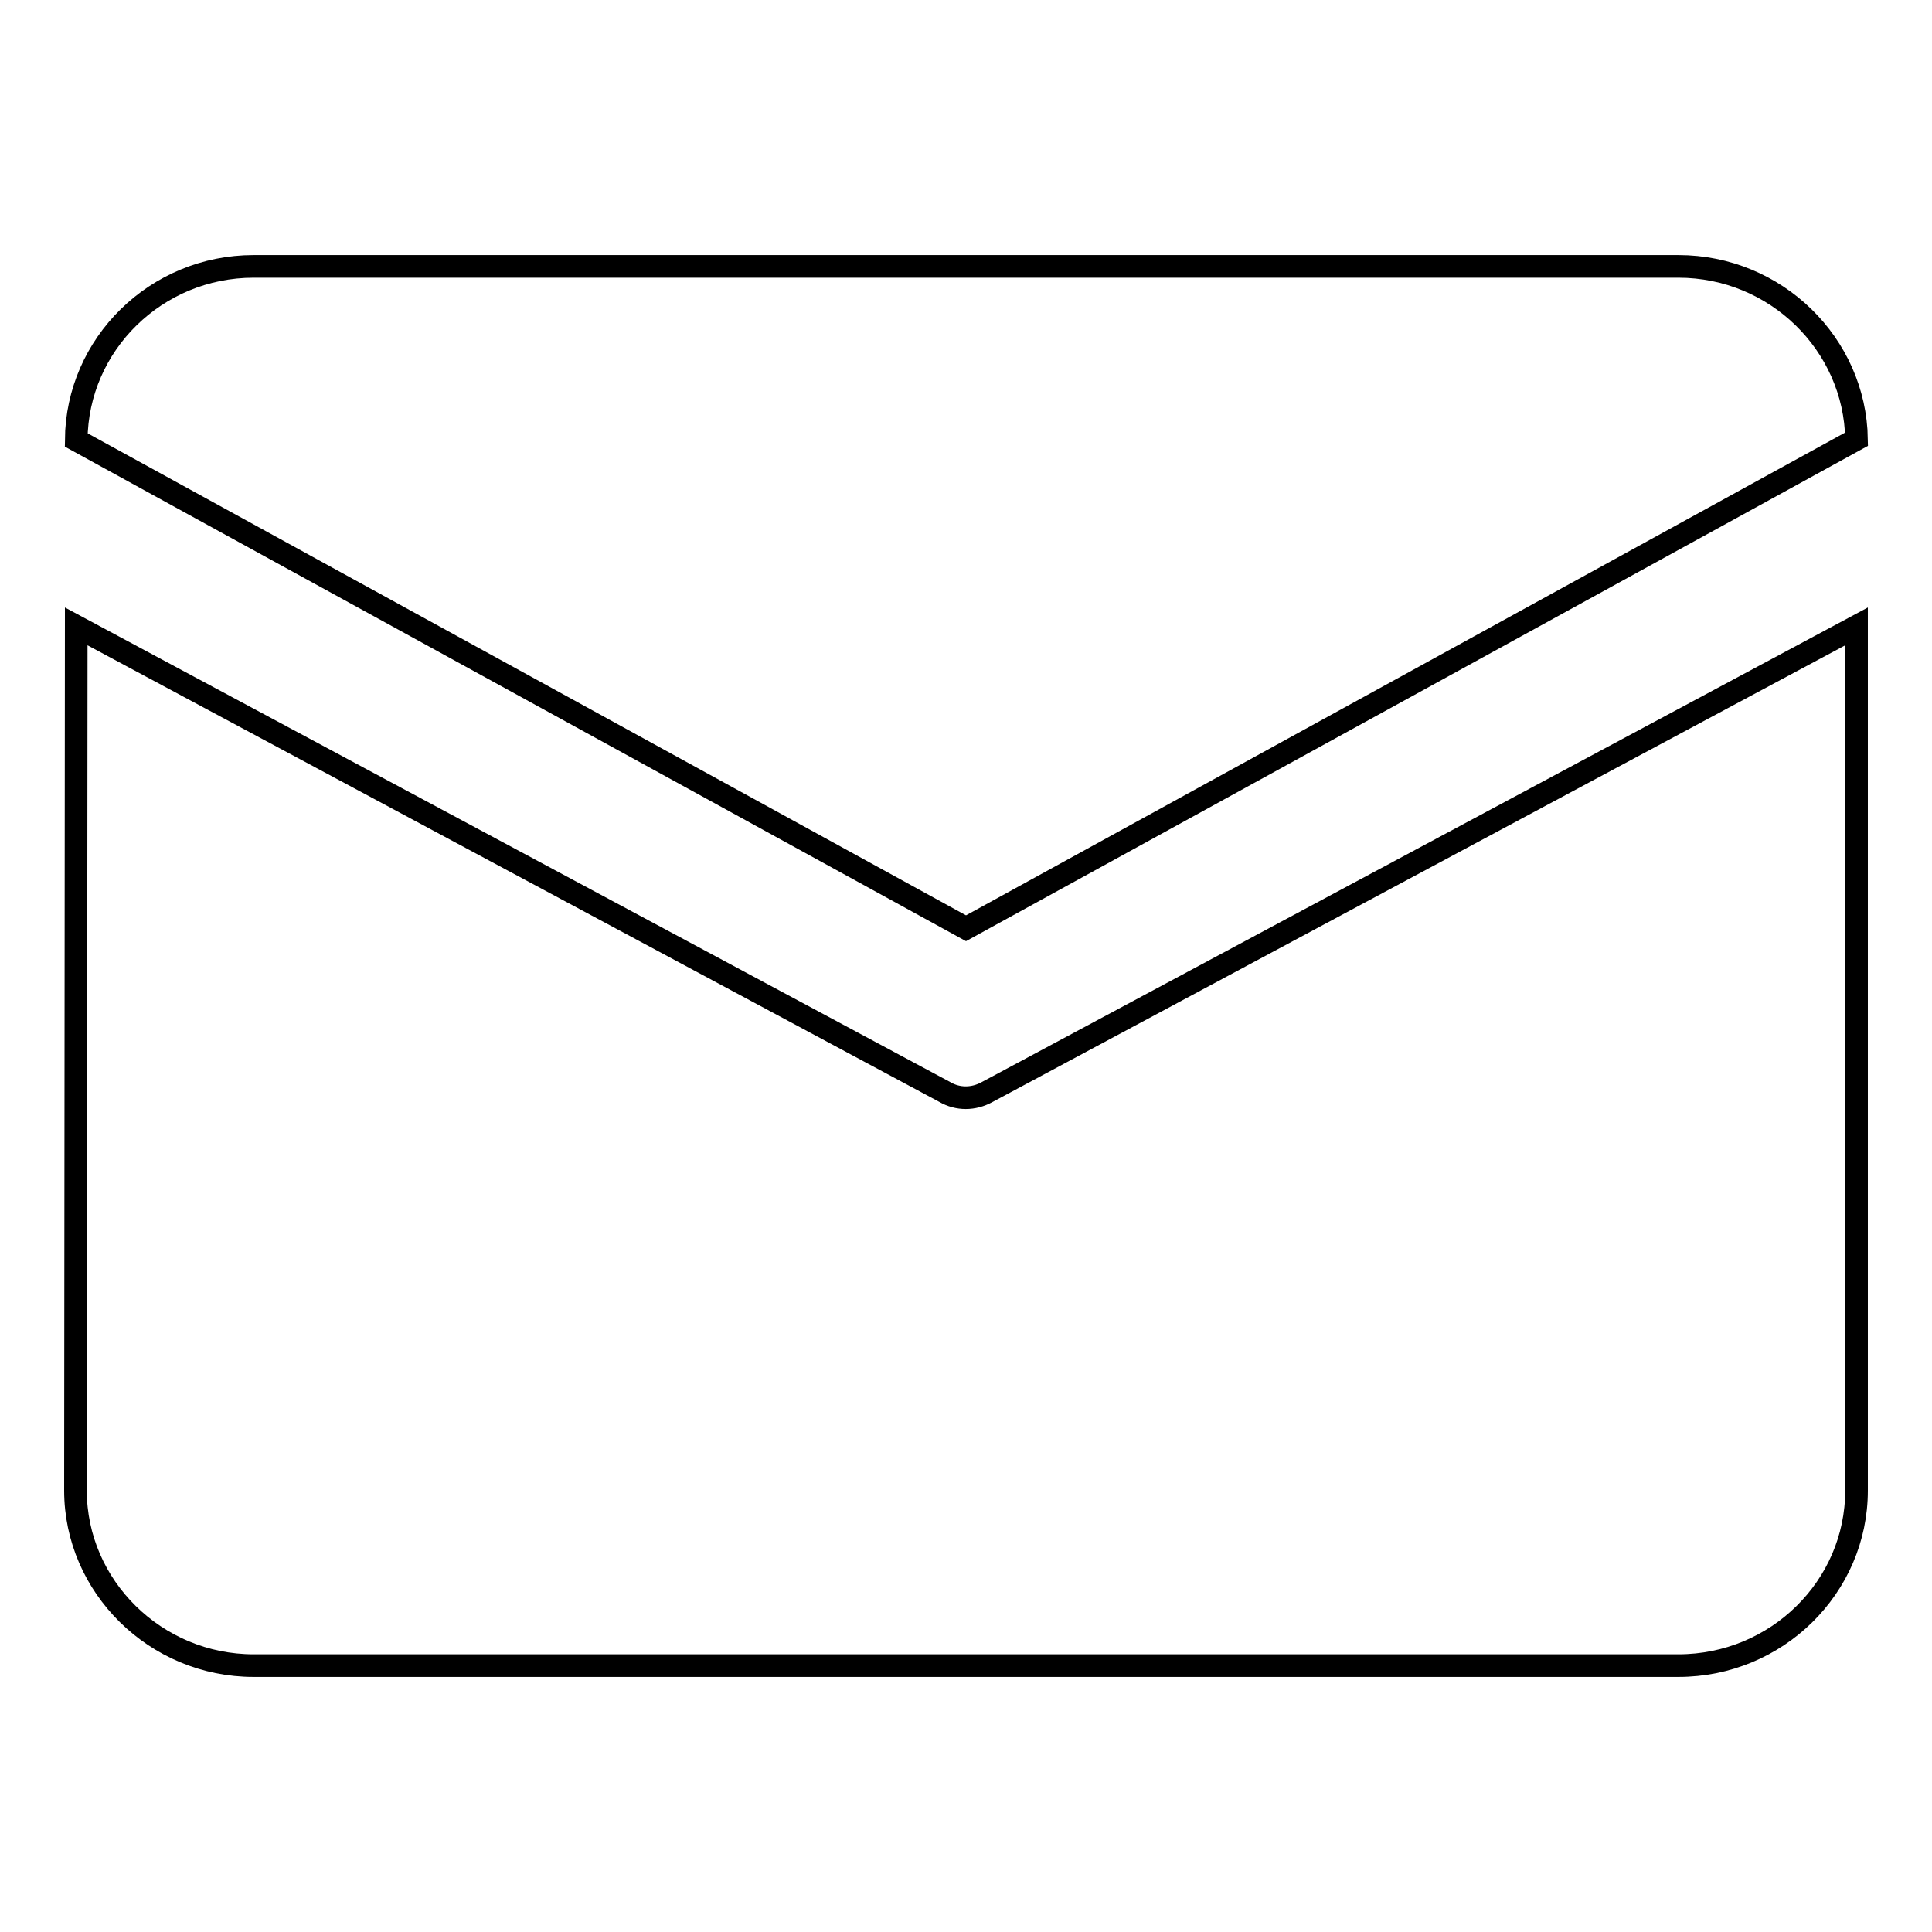
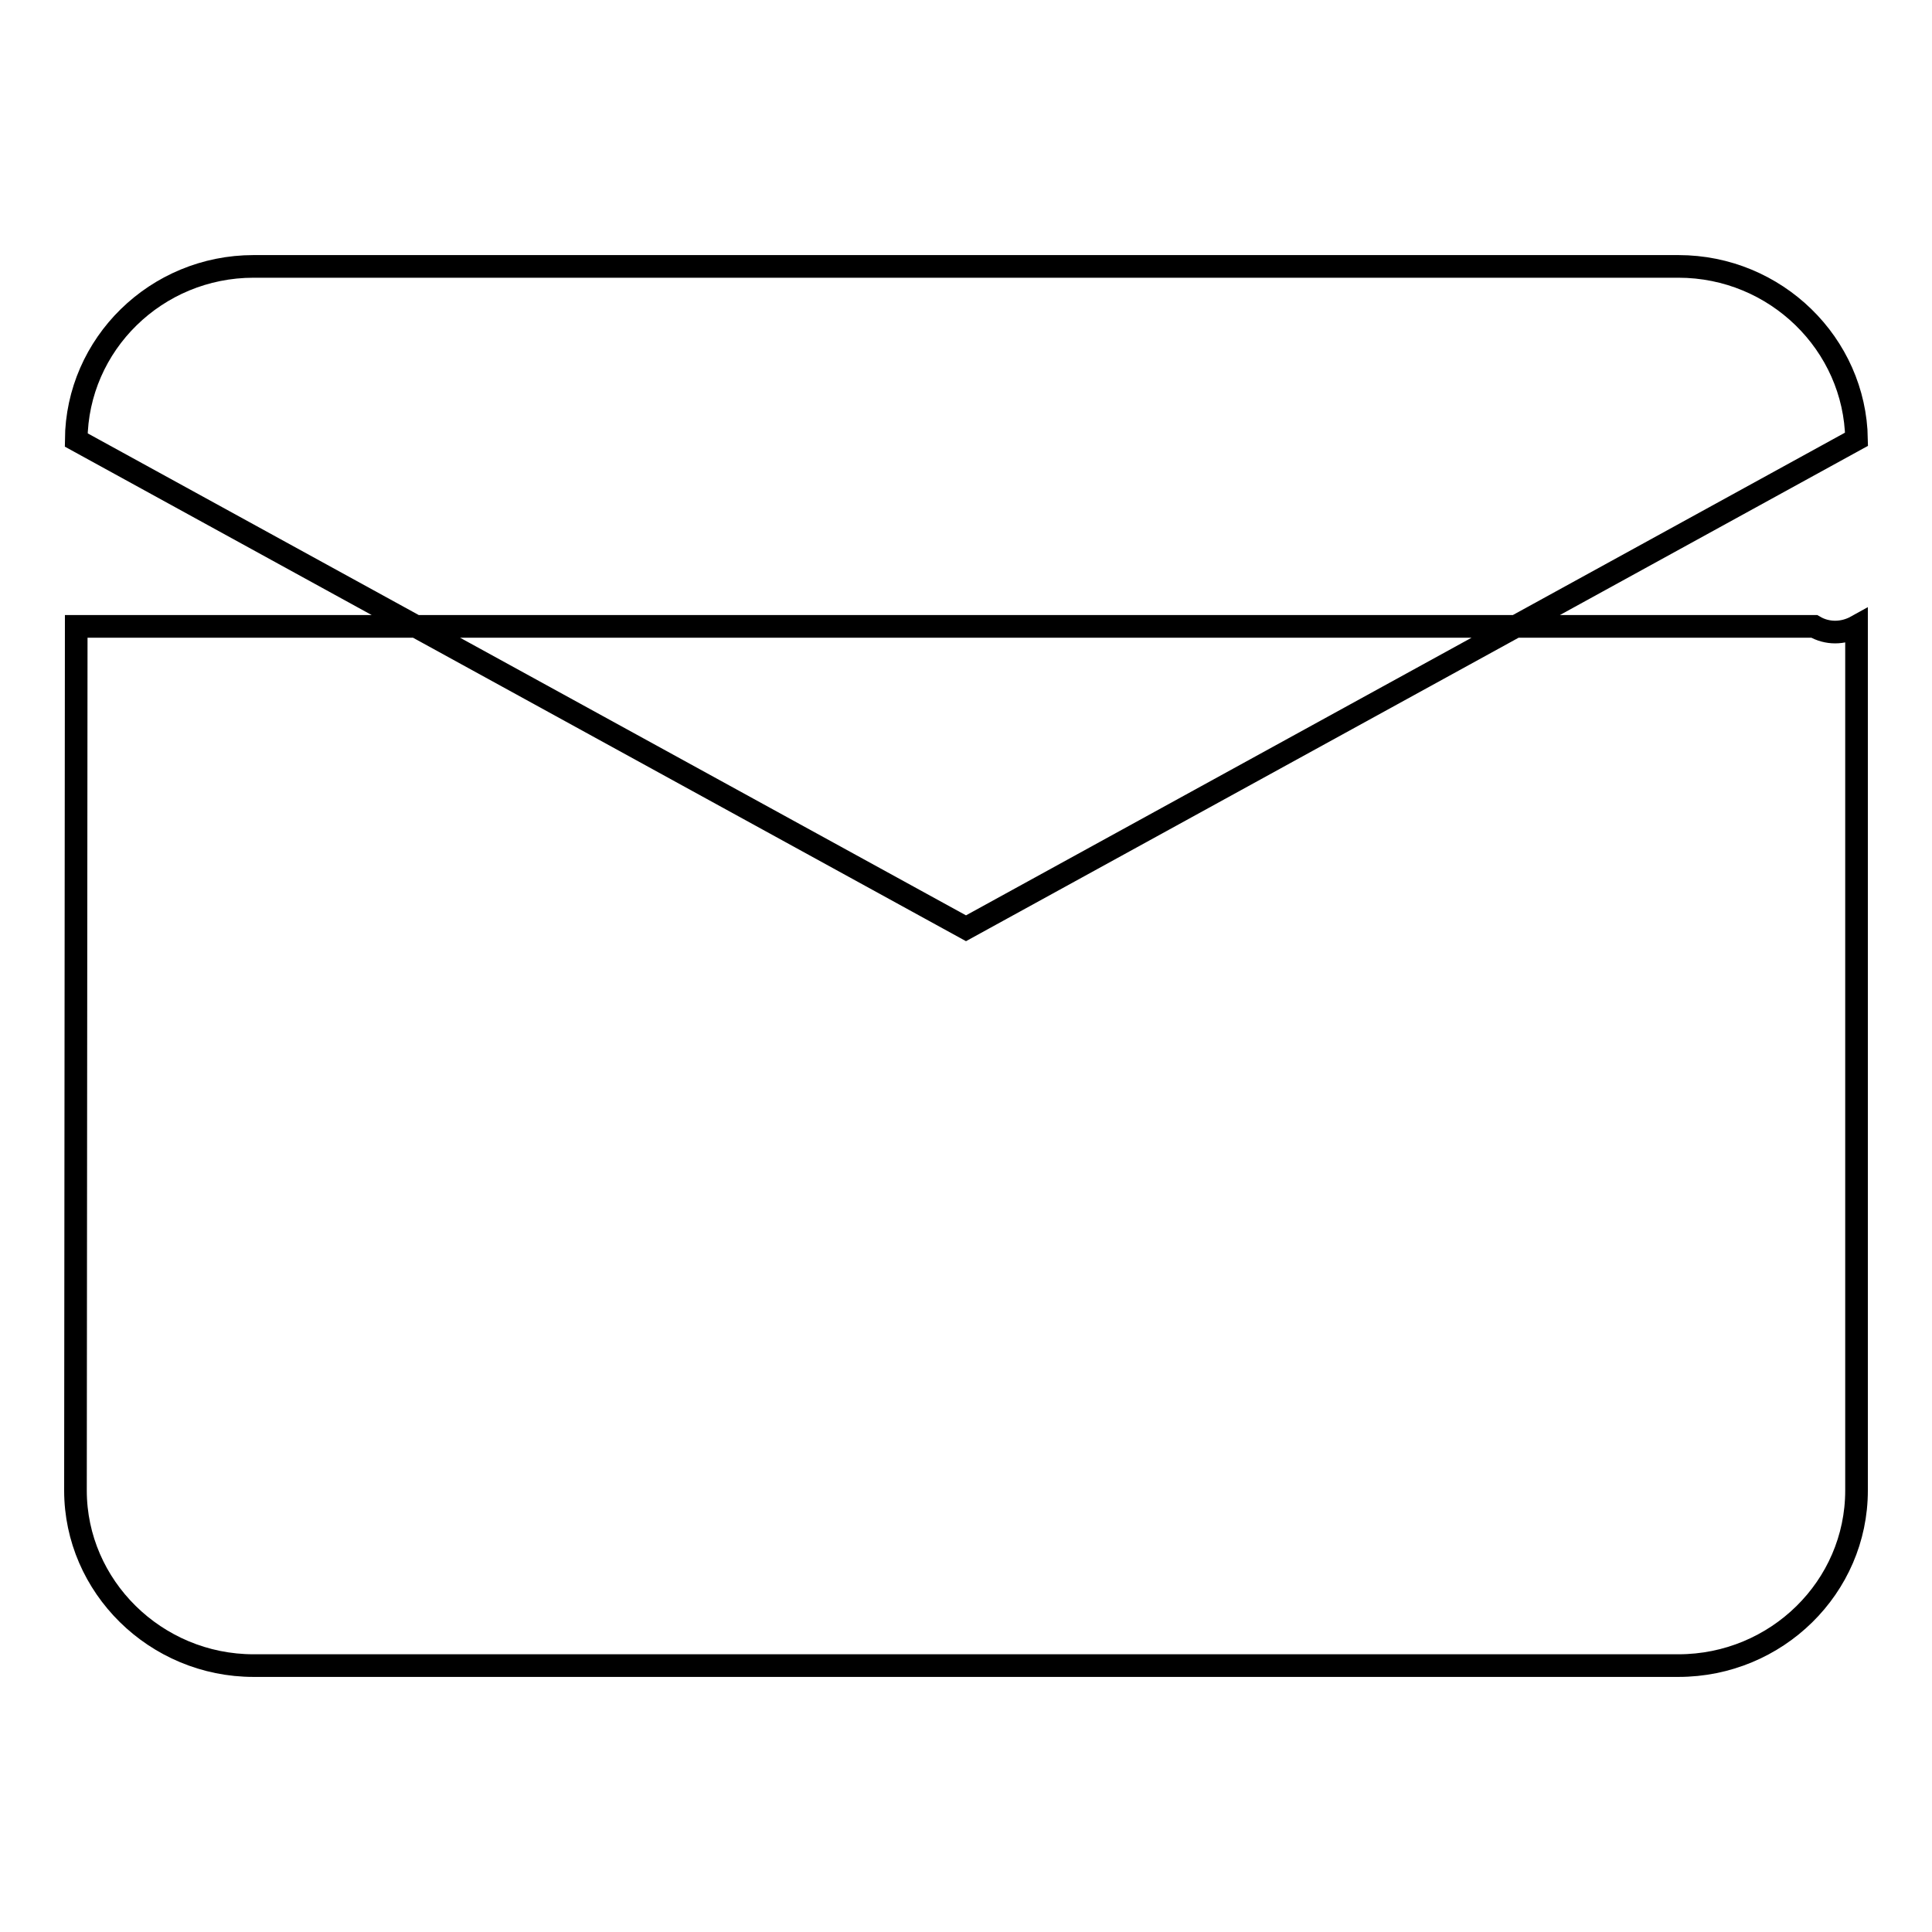
<svg xmlns="http://www.w3.org/2000/svg" version="1.1" x="0px" y="0px" viewBox="0 0 256 256" enable-background="new 0 0 256 256" xml:space="preserve">
  <g>
-     <path stroke-width="3" fill-opacity="0" stroke="#000000" d="M33.6,35.3h188.8c12.9,0,23.4,10.3,23.6,22.9l-118,64.8L10.1,58.3C10.2,45.6,20.7,35.3,33.6,35.3z M10.1,83 L10,197.5c0,12.7,10.6,23.2,23.6,23.2h188.8c13,0,23.6-10.4,23.6-23.2V83l-115.2,61.7c-1.8,1-3.9,1-5.6,0L10.1,83z" />
+     <path stroke-width="3" fill-opacity="0" stroke="#000000" d="M33.6,35.3h188.8c12.9,0,23.4,10.3,23.6,22.9l-118,64.8L10.1,58.3C10.2,45.6,20.7,35.3,33.6,35.3z M10.1,83 L10,197.5c0,12.7,10.6,23.2,23.6,23.2h188.8c13,0,23.6-10.4,23.6-23.2V83c-1.8,1-3.9,1-5.6,0L10.1,83z" />
  </g>
</svg>